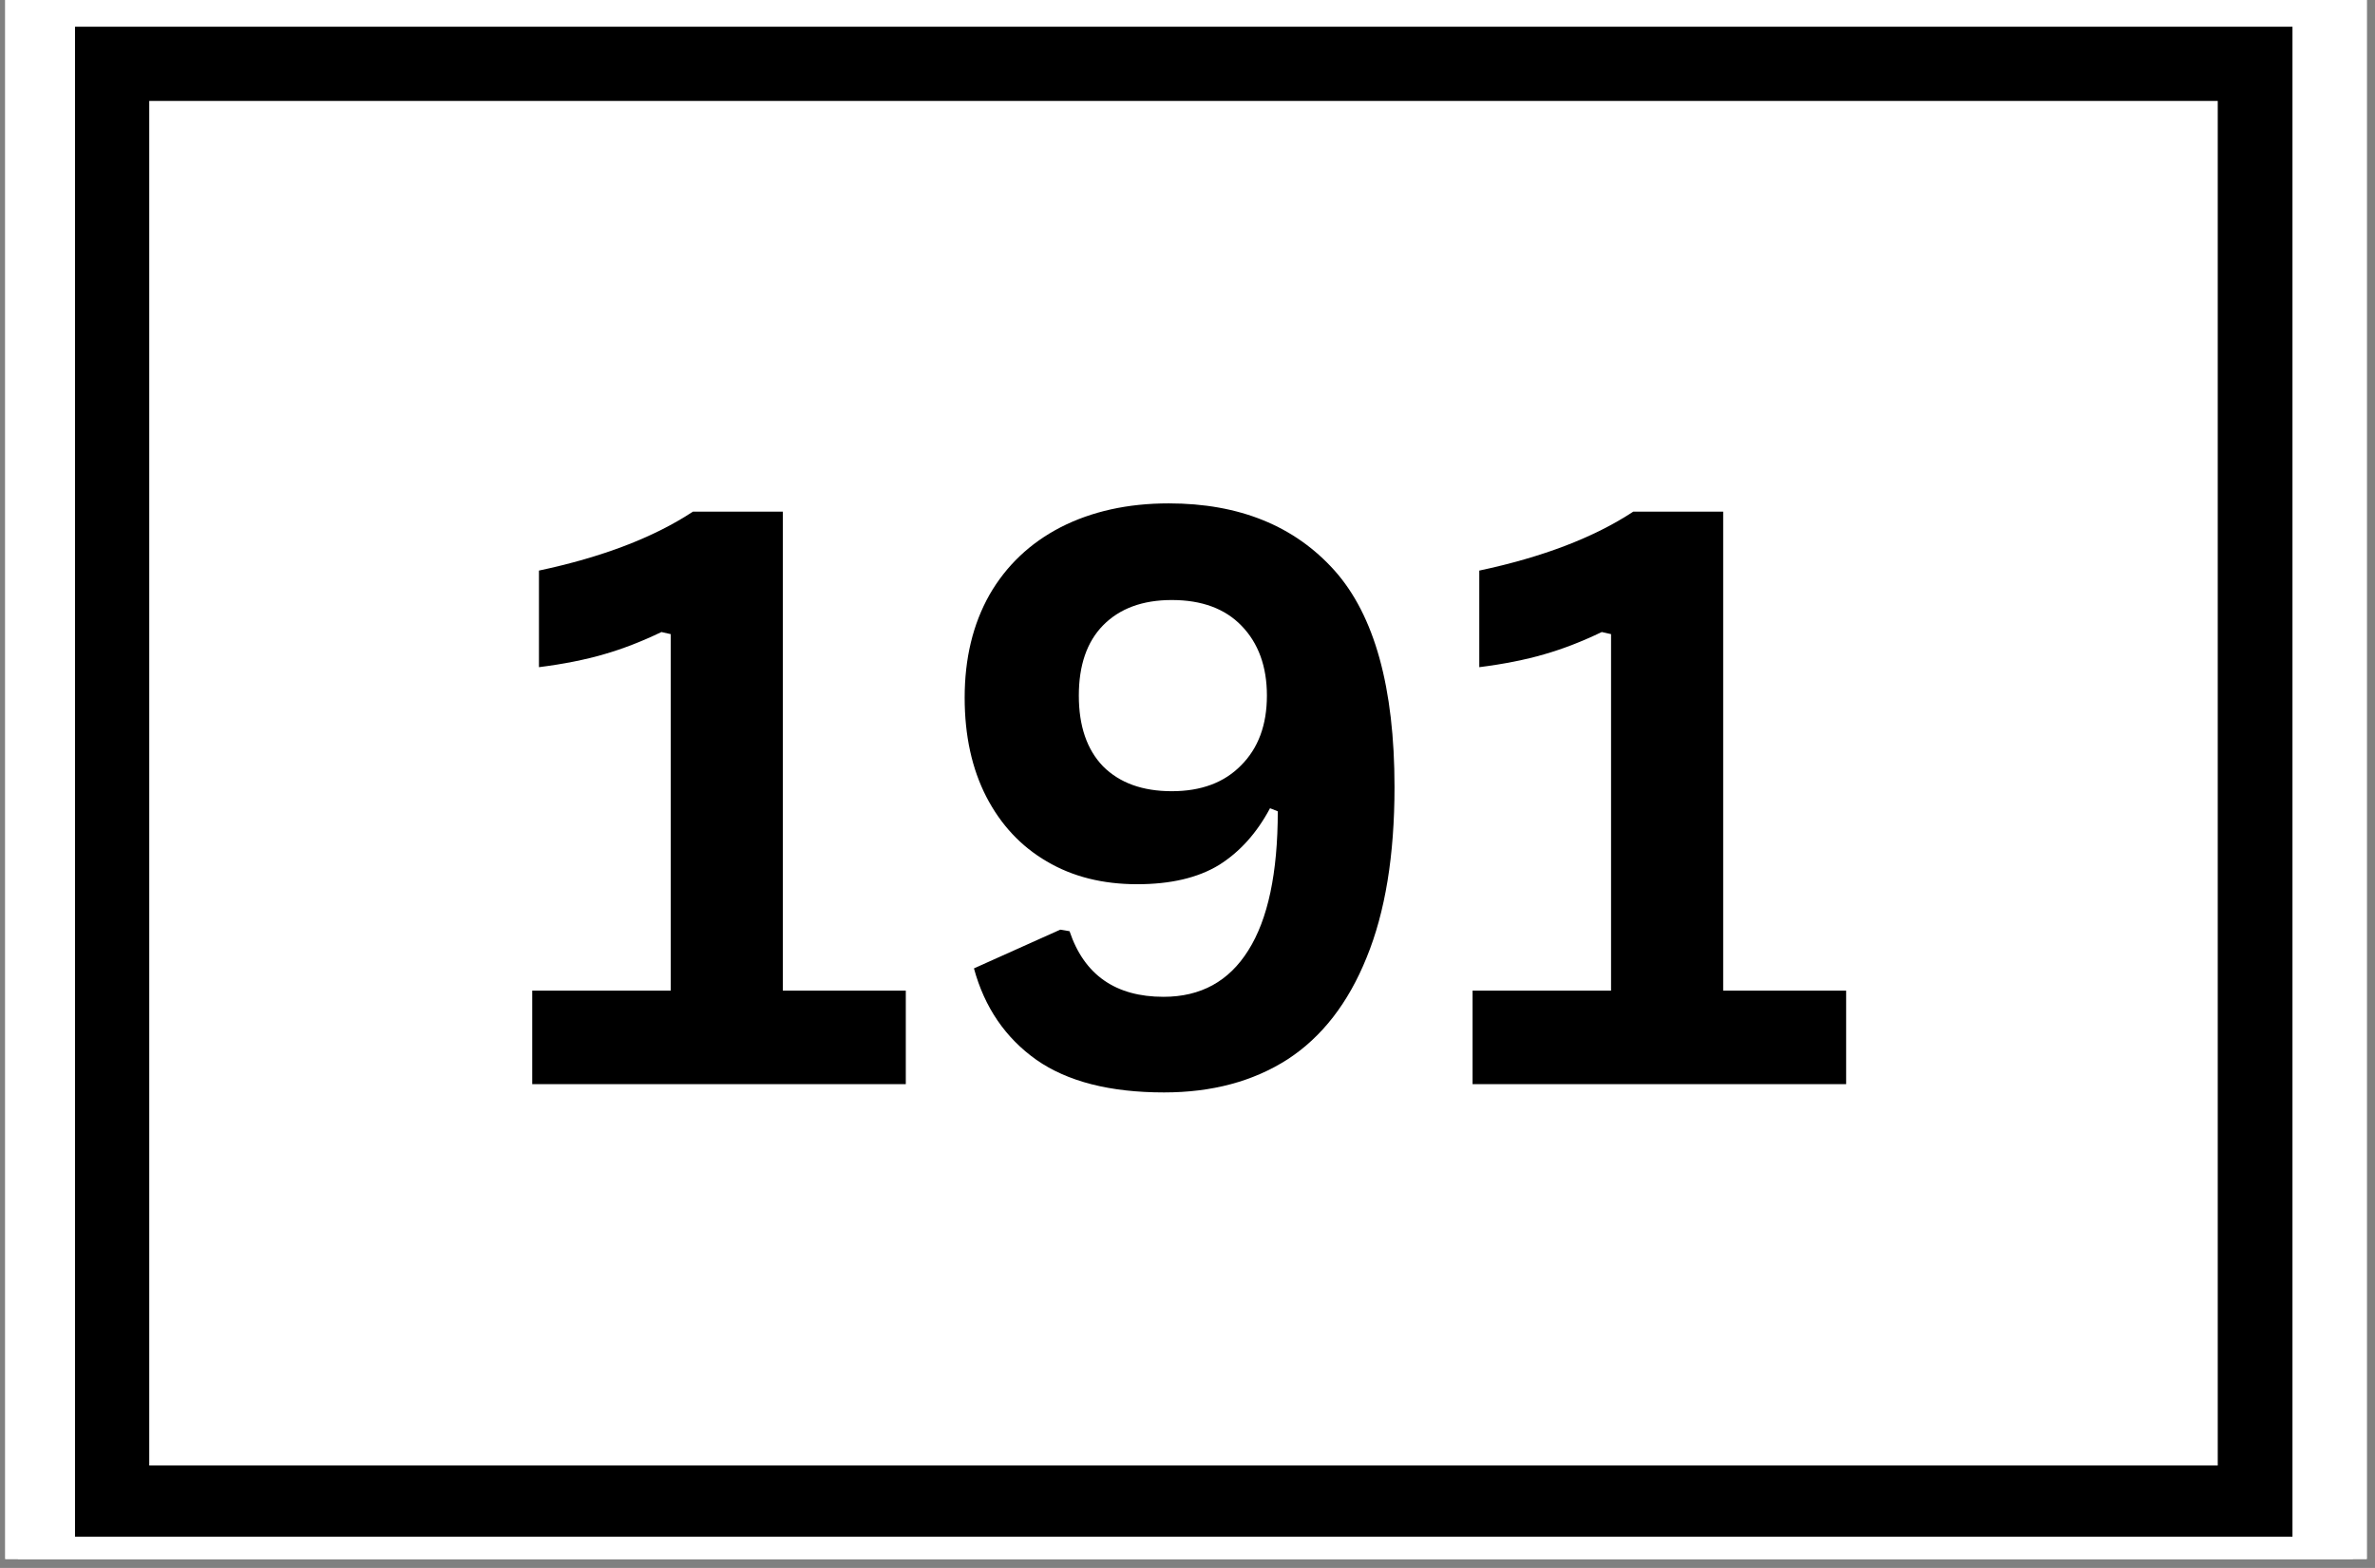
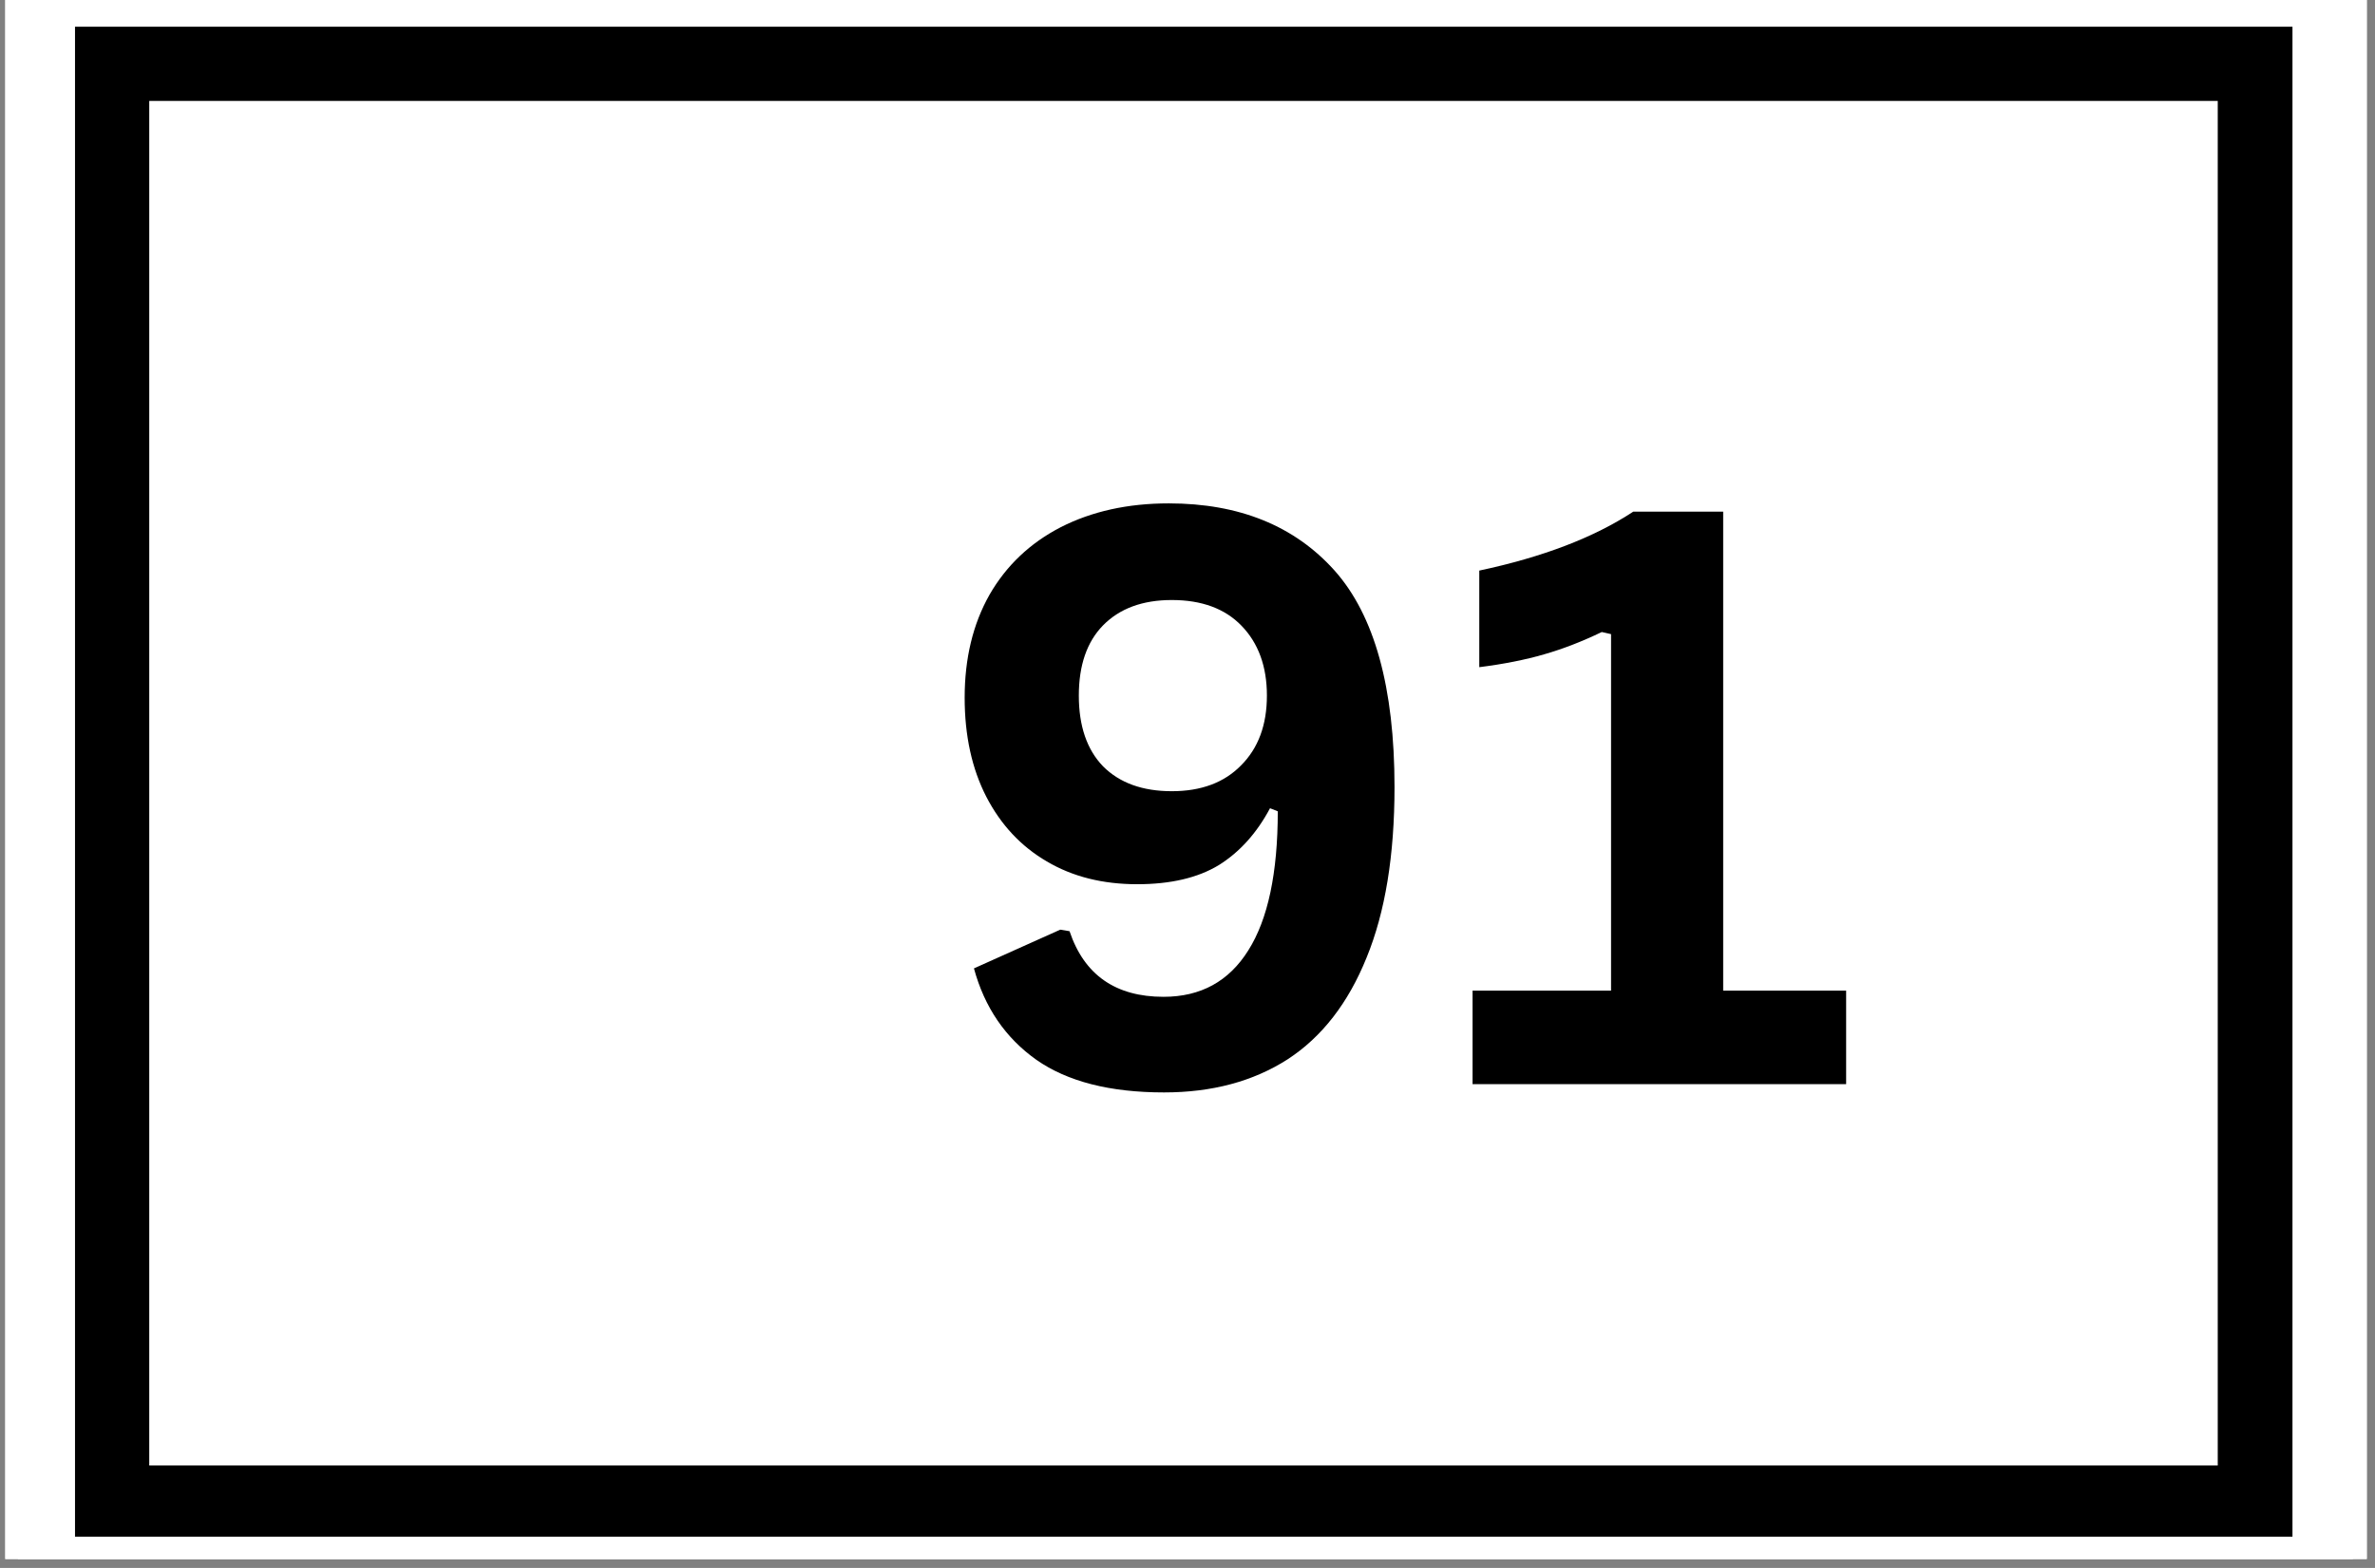
<svg xmlns="http://www.w3.org/2000/svg" width="265" zoomAndPan="magnify" viewBox="0 0 198.75 131.25" height="175" preserveAspectRatio="xMidYMid meet" version="1.0">
  <rect x="0" y="0" width="198.75" height="131.25" fill="#808080" stroke="none" />
  <defs>
    <clipPath id="d973dd2b35">
      <path d="M 0.441 0 L 198.062 0 L 198.062 130.504 L 0.441 130.504 Z M 0.441 0 " clip-rule="nonzero" />
    </clipPath>
    <clipPath id="e3f5385391">
      <path d="M 1.504 0 L 196.887 0 L 196.887 130.504 L 1.504 130.504 Z M 1.504 0 " clip-rule="nonzero" />
    </clipPath>
    <clipPath id="aa21aafbca">
      <path d="M 6.277 2.234 L 191.844 2.234 L 191.844 128.637 L 6.277 128.637 Z M 6.277 2.234 " clip-rule="nonzero" />
    </clipPath>
  </defs>
  <g clip-path="url(#d973dd2b35)">
    <path fill="#ffffff" d="M 0.441 0 L 198.062 0 L 198.062 130.504 L 0.441 130.504 Z M 0.441 0 " fill-opacity="1" fill-rule="nonzero" />
    <path fill="#ffffff" d="M 0.441 0 L 198.062 0 L 198.062 130.504 L 0.441 130.504 Z M 0.441 0 " fill-opacity="1" fill-rule="nonzero" />
  </g>
  <g clip-path="url(#e3f5385391)">
    <rect x="-19.875" width="238.5" fill="#ffffff" y="-13.125" height="157.5" fill-opacity="1" />
    <rect x="-19.875" width="238.5" fill="#ffffff" y="-13.125" height="157.5" fill-opacity="1" />
  </g>
-   <path fill="#000000" d="M 44.539 90.754 L 44.539 82.926 L 56.129 82.926 L 56.129 53.082 L 55.352 52.906 C 53.73 53.688 52.129 54.312 50.551 54.766 C 48.961 55.23 47.145 55.59 45.102 55.848 L 45.102 47.762 C 50.398 46.637 54.703 44.992 57.988 42.828 L 65.512 42.828 L 65.512 82.926 L 75.801 82.926 L 75.801 90.754 Z M 44.539 90.754 " fill-opacity="1" fill-rule="nonzero" />
  <path fill="#000000" d="M 97.414 91.445 C 92.887 91.445 89.332 90.535 86.734 88.719 C 84.141 86.883 82.391 84.328 81.504 81.062 L 88.727 77.82 L 89.504 77.949 C 90.734 81.617 93.363 83.441 97.371 83.441 C 100.484 83.441 102.844 82.145 104.465 79.551 C 106.105 76.957 106.93 73.086 106.93 67.914 L 106.281 67.656 C 105.176 69.73 103.75 71.32 102 72.414 C 100.238 73.484 97.957 74.016 95.168 74.016 C 92.281 74.016 89.762 73.387 87.602 72.109 C 85.438 70.848 83.754 69.039 82.543 66.703 C 81.332 64.348 80.727 61.578 80.727 58.402 C 80.727 55.113 81.418 52.246 82.801 49.793 C 84.207 47.348 86.195 45.457 88.77 44.129 C 91.363 42.809 94.367 42.137 97.805 42.137 C 103.707 42.137 108.332 44.02 111.684 47.762 C 115.023 51.512 116.699 57.559 116.699 65.883 C 116.699 71.594 115.922 76.352 114.363 80.156 C 112.828 83.961 110.625 86.805 107.75 88.676 C 104.863 90.527 101.414 91.445 97.414 91.445 Z M 98.062 66.23 C 100.508 66.23 102.441 65.516 103.859 64.066 C 105.297 62.629 106.02 60.684 106.02 58.227 C 106.02 55.785 105.305 53.836 103.902 52.387 C 102.52 50.949 100.57 50.227 98.062 50.227 C 95.609 50.227 93.695 50.938 92.312 52.344 C 90.953 53.73 90.281 55.695 90.281 58.227 C 90.281 60.77 90.953 62.746 92.312 64.152 C 93.695 65.535 95.609 66.23 98.062 66.23 Z M 98.062 66.23 " fill-opacity="1" fill-rule="nonzero" />
  <path fill="#000000" d="M 123.23 90.754 L 123.23 82.926 L 134.82 82.926 L 134.82 53.082 L 134.043 52.906 C 132.422 53.688 130.82 54.312 129.242 54.766 C 127.652 55.23 125.836 55.59 123.793 55.848 L 123.793 47.762 C 129.09 46.637 133.395 44.992 136.68 42.828 L 144.203 42.828 L 144.203 82.926 L 154.492 82.926 L 154.492 90.754 Z M 123.23 90.754 " fill-opacity="1" fill-rule="nonzero" />
  <g clip-path="url(#aa21aafbca)">
    <path stroke-linecap="butt" transform="matrix(2.071, 0, 0, 2.072, 6.281, 2.238)" fill="none" stroke-linejoin="miter" d="M -0.002 -0.002 L 89.581 -0.002 L 89.581 61.125 L -0.002 61.125 Z M -0.002 -0.002 " stroke="#000000" stroke-width="6" stroke-opacity="1" stroke-miterlimit="4" />
  </g>
</svg>